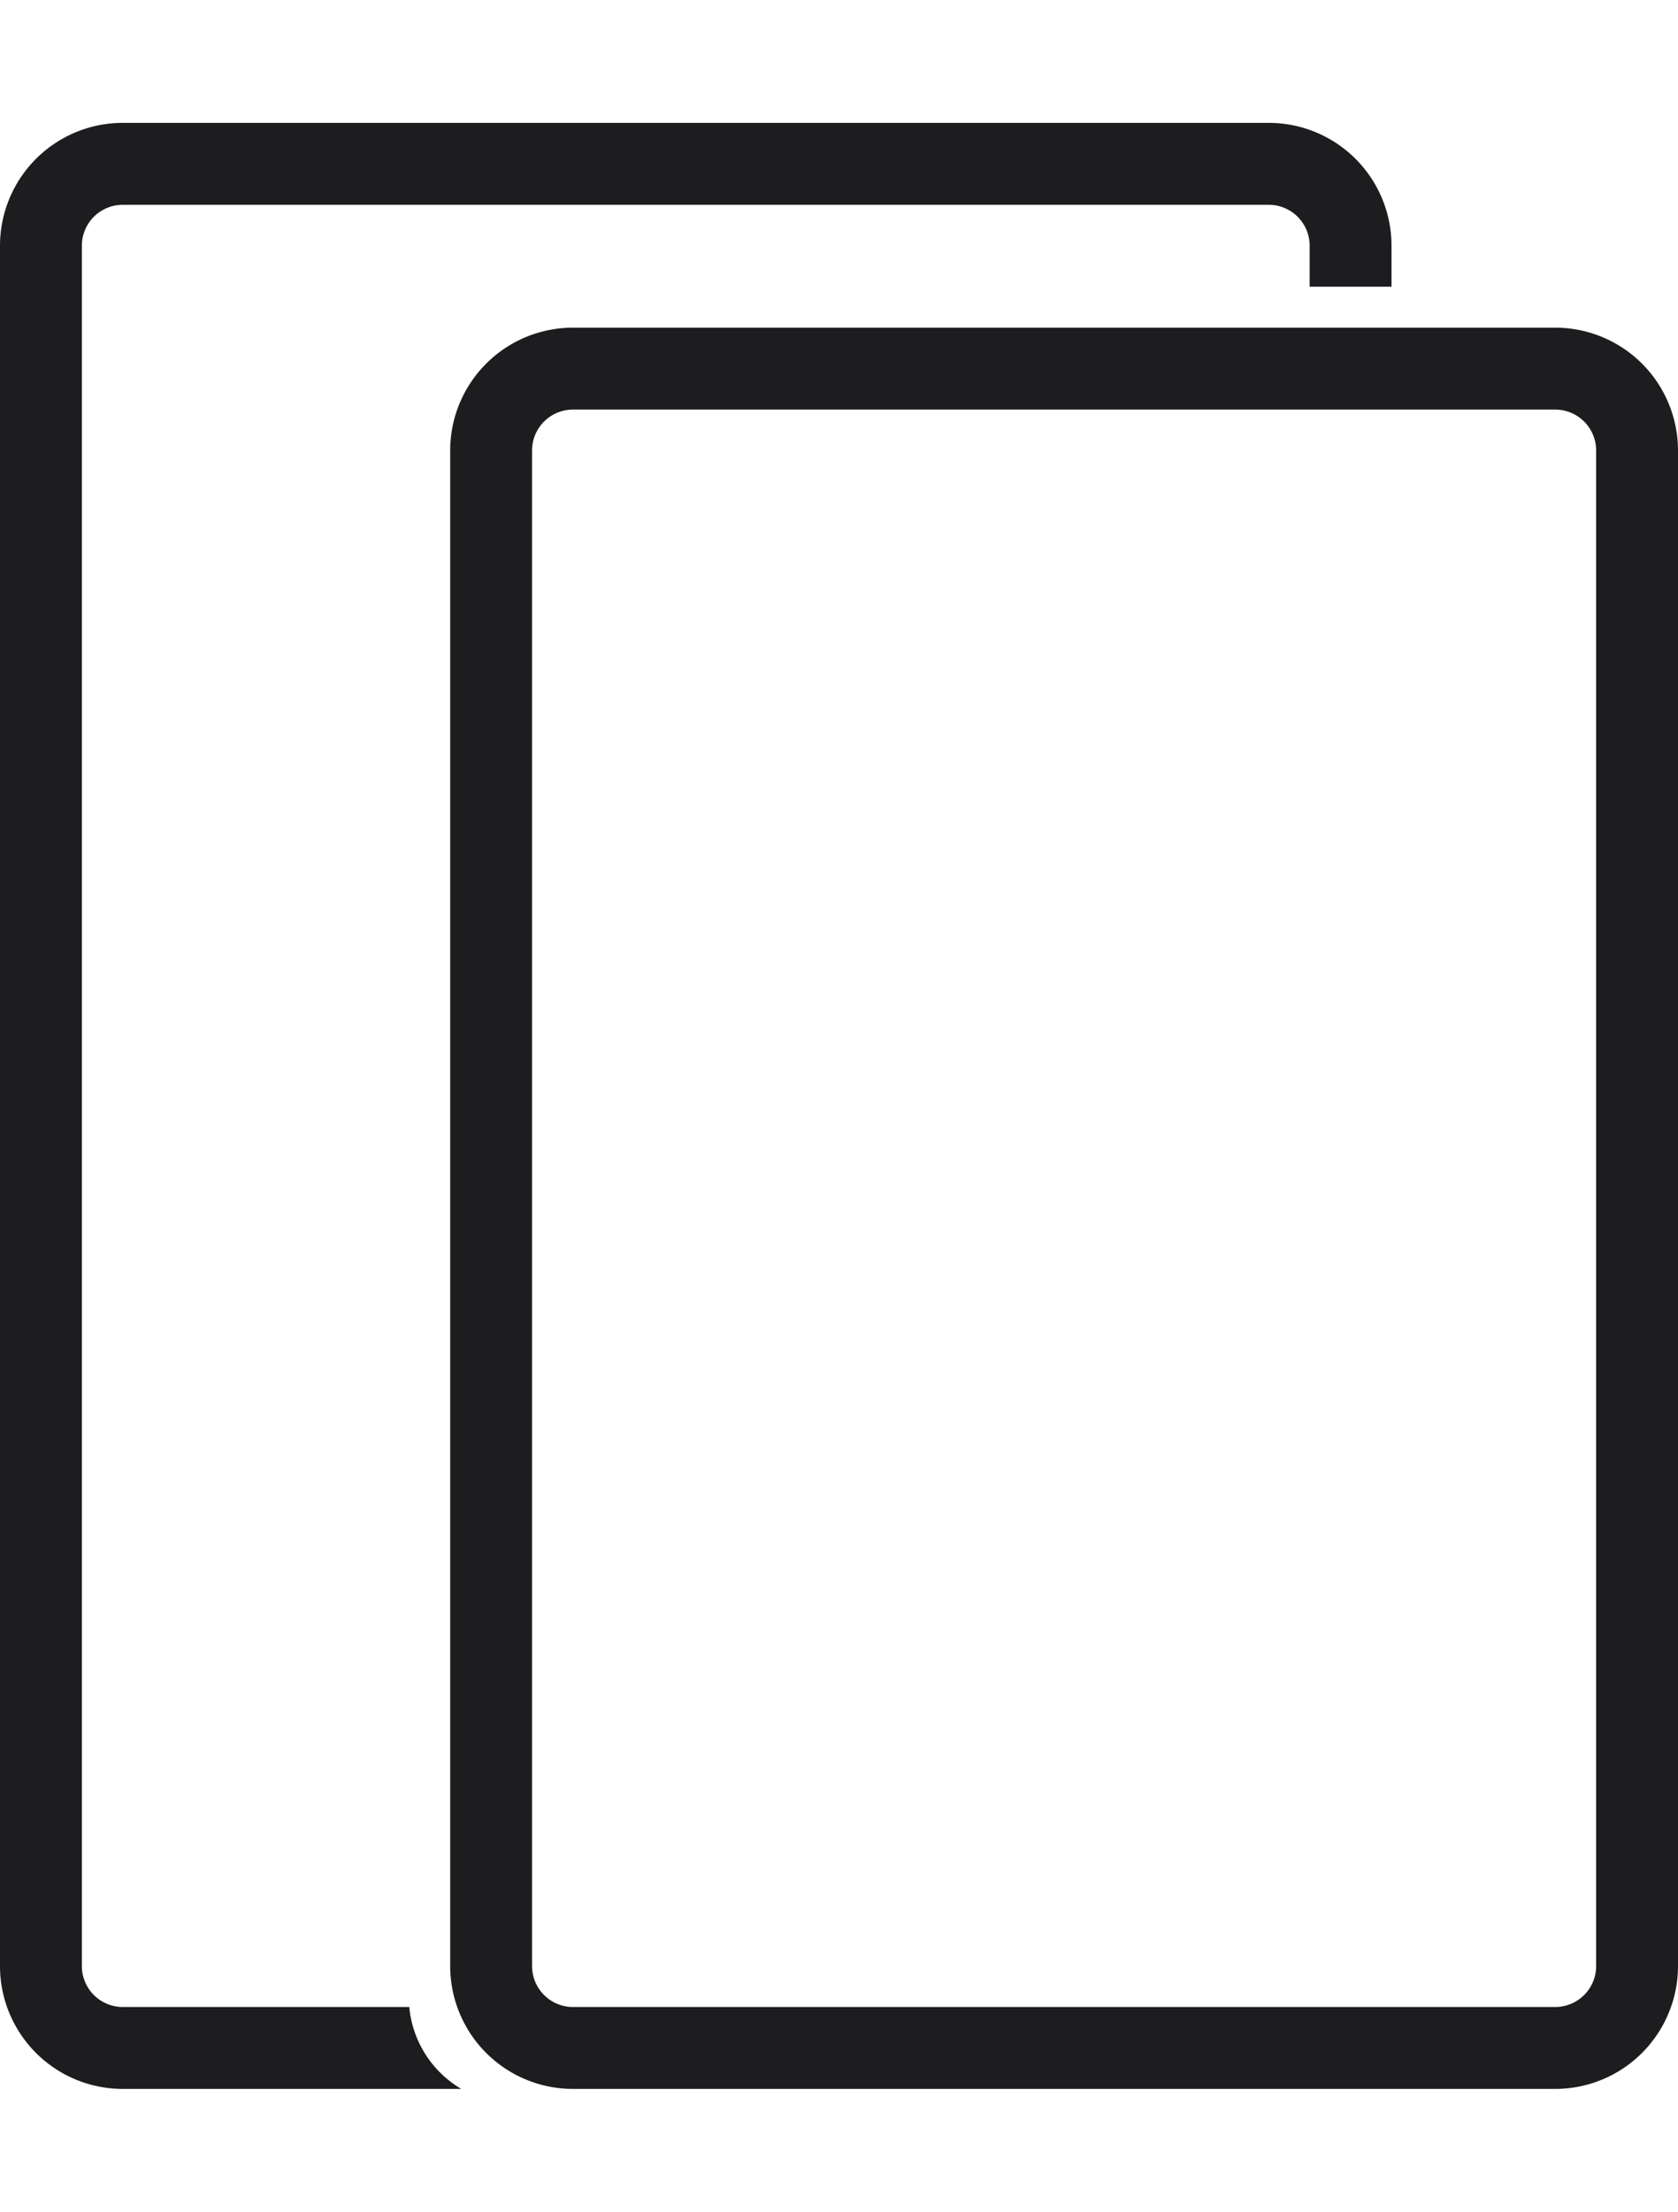
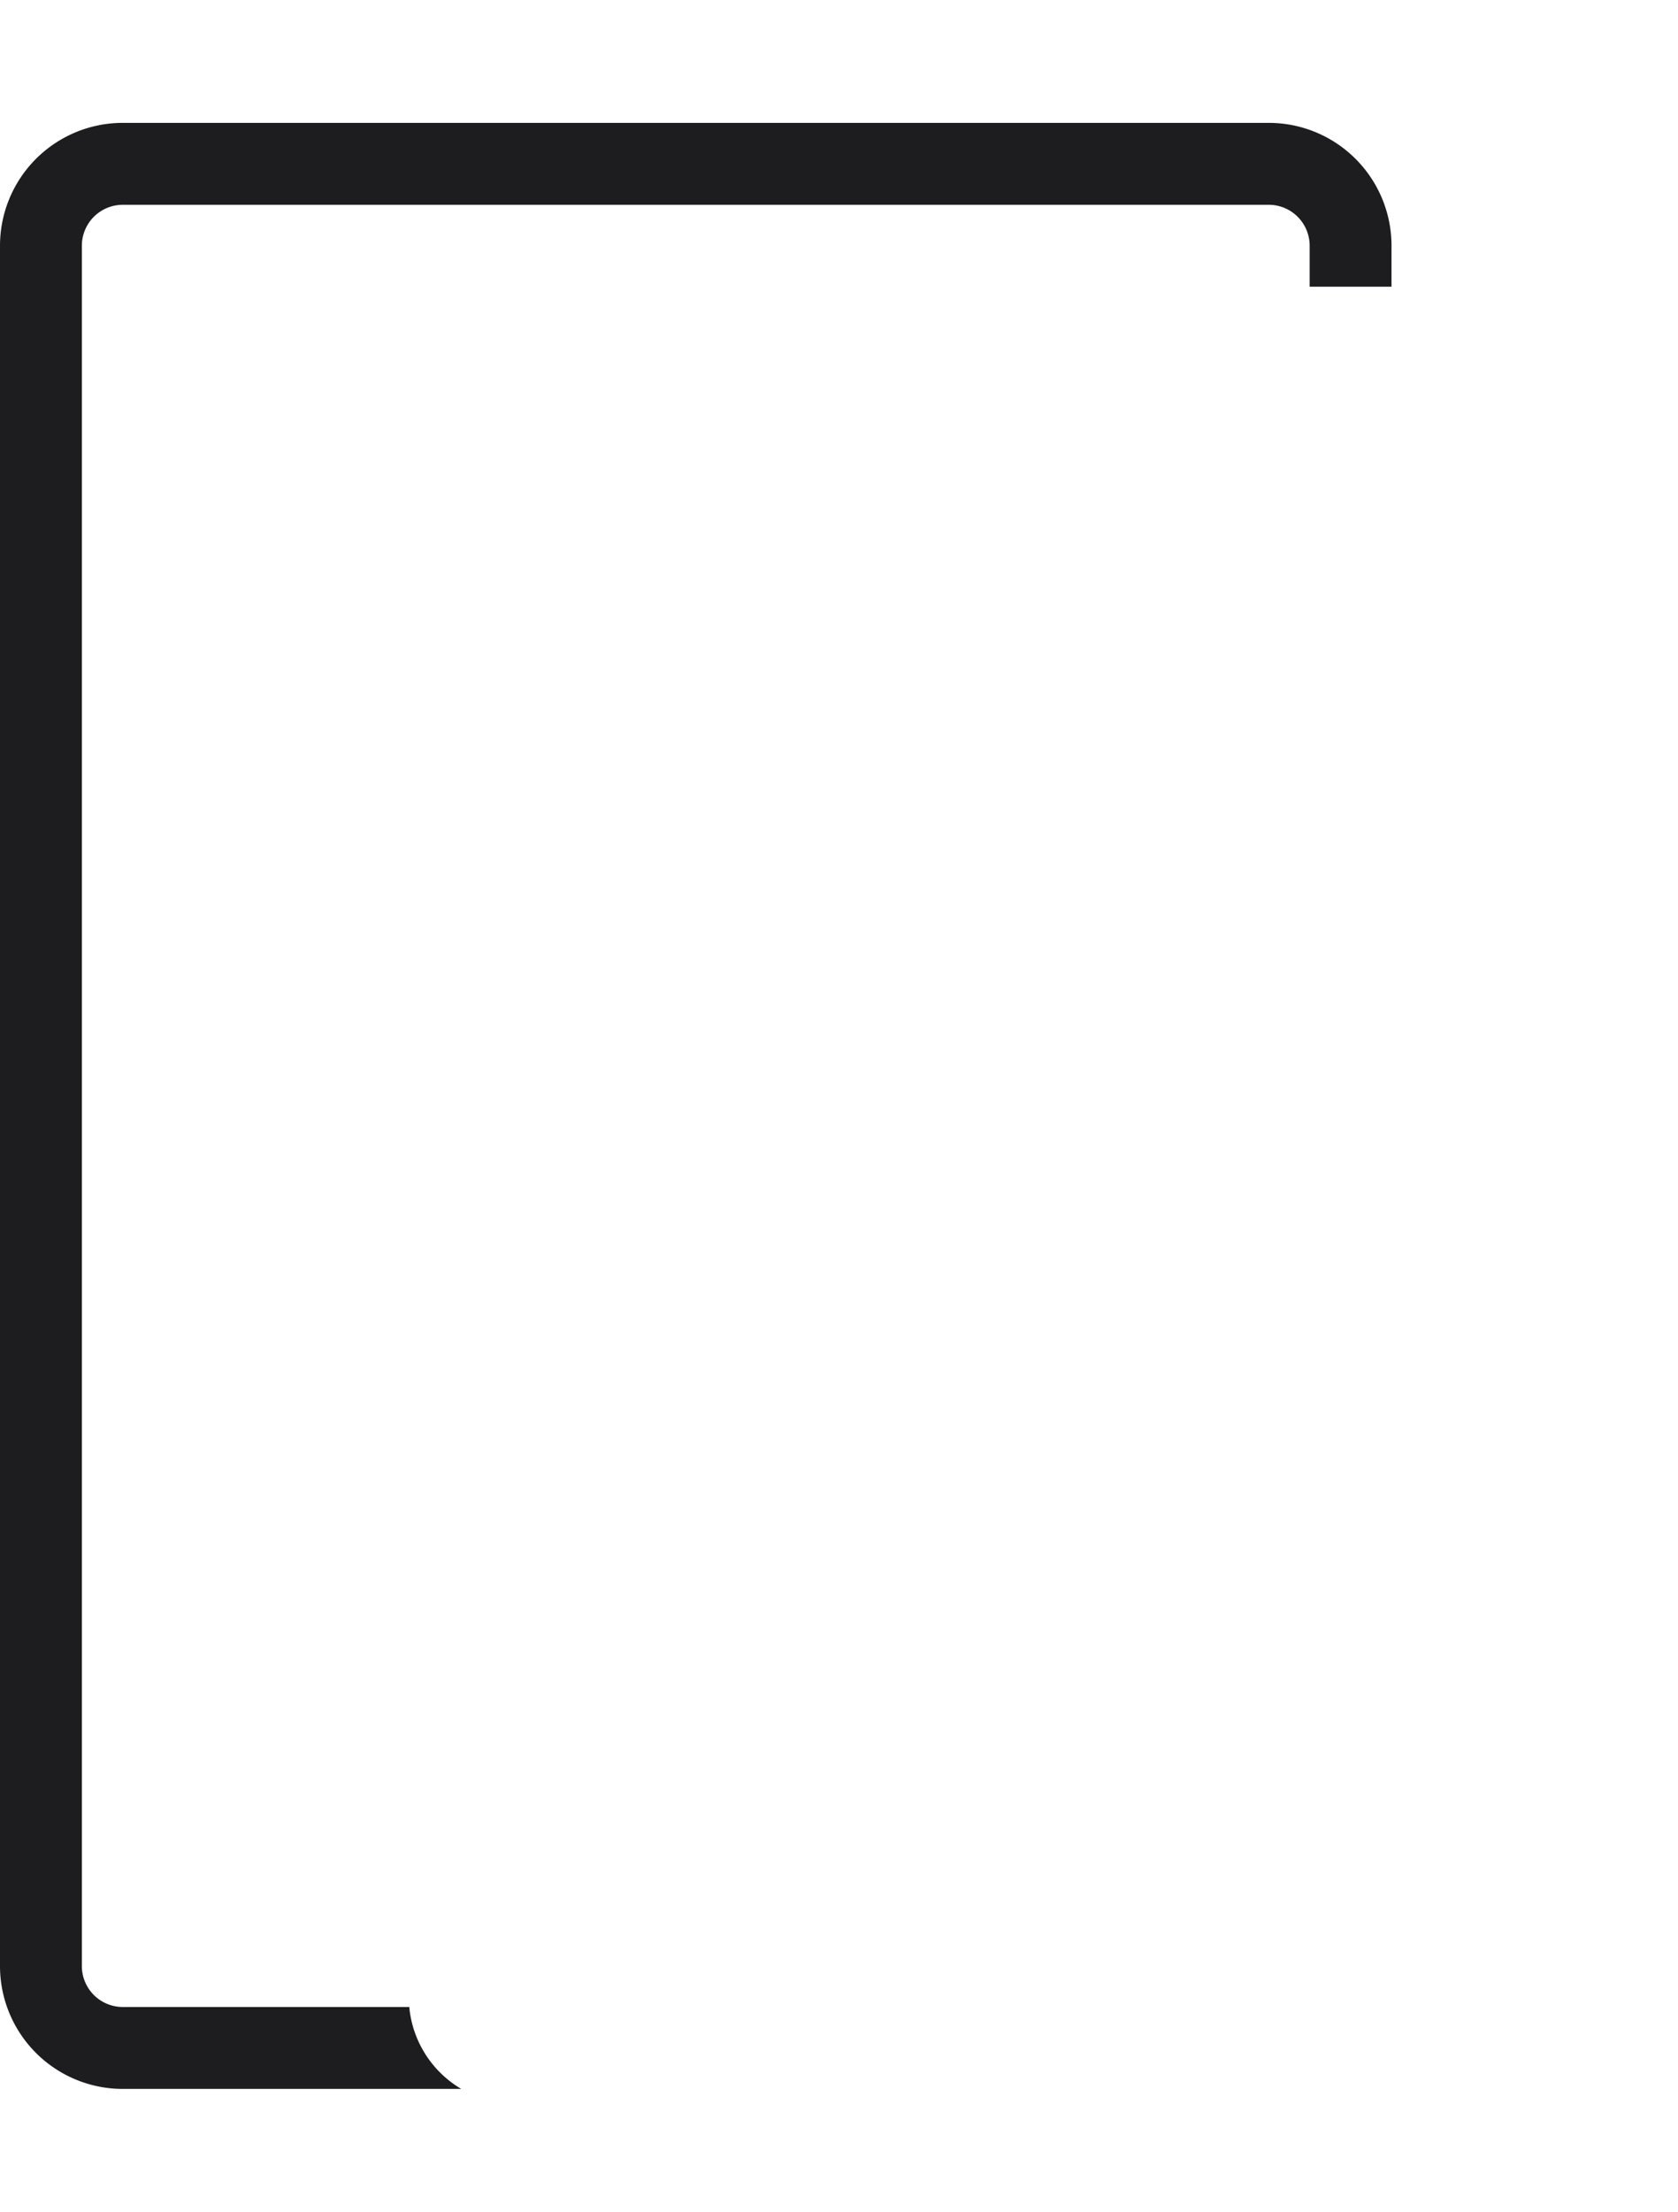
<svg xmlns="http://www.w3.org/2000/svg" viewBox="0 0 41 54">
  <defs>
    <style>.cls-1{fill:#1d1d1f;fill-rule:evenodd;}</style>
  </defs>
  <title>ipad_pro_light_large</title>
  <g id="Light">
    <g id="iPad_Pro" data-name="iPad Pro">
      <path class="cls-1" d="M34,7V6a3,3,0,0,0-3-3H3A3,3,0,0,0,0,6V48a3,3,0,0,0,3,3h8.27A2.6,2.6,0,0,1,10,49H3a1,1,0,0,1-1-1V6A1,1,0,0,1,3,5H31a1,1,0,0,1,1,1V7Z" />
-       <path class="cls-1" d="M14,8a3,3,0,0,0-3,3V48a3,3,0,0,0,3,3H38a3,3,0,0,0,3-3V11a3,3,0,0,0-3-3m1,40a1,1,0,0,1-1,1H14a1,1,0,0,1-1-1V11a1,1,0,0,1,1-1H38a1,1,0,0,1,1,1Z" />
    </g>
  </g>
</svg>